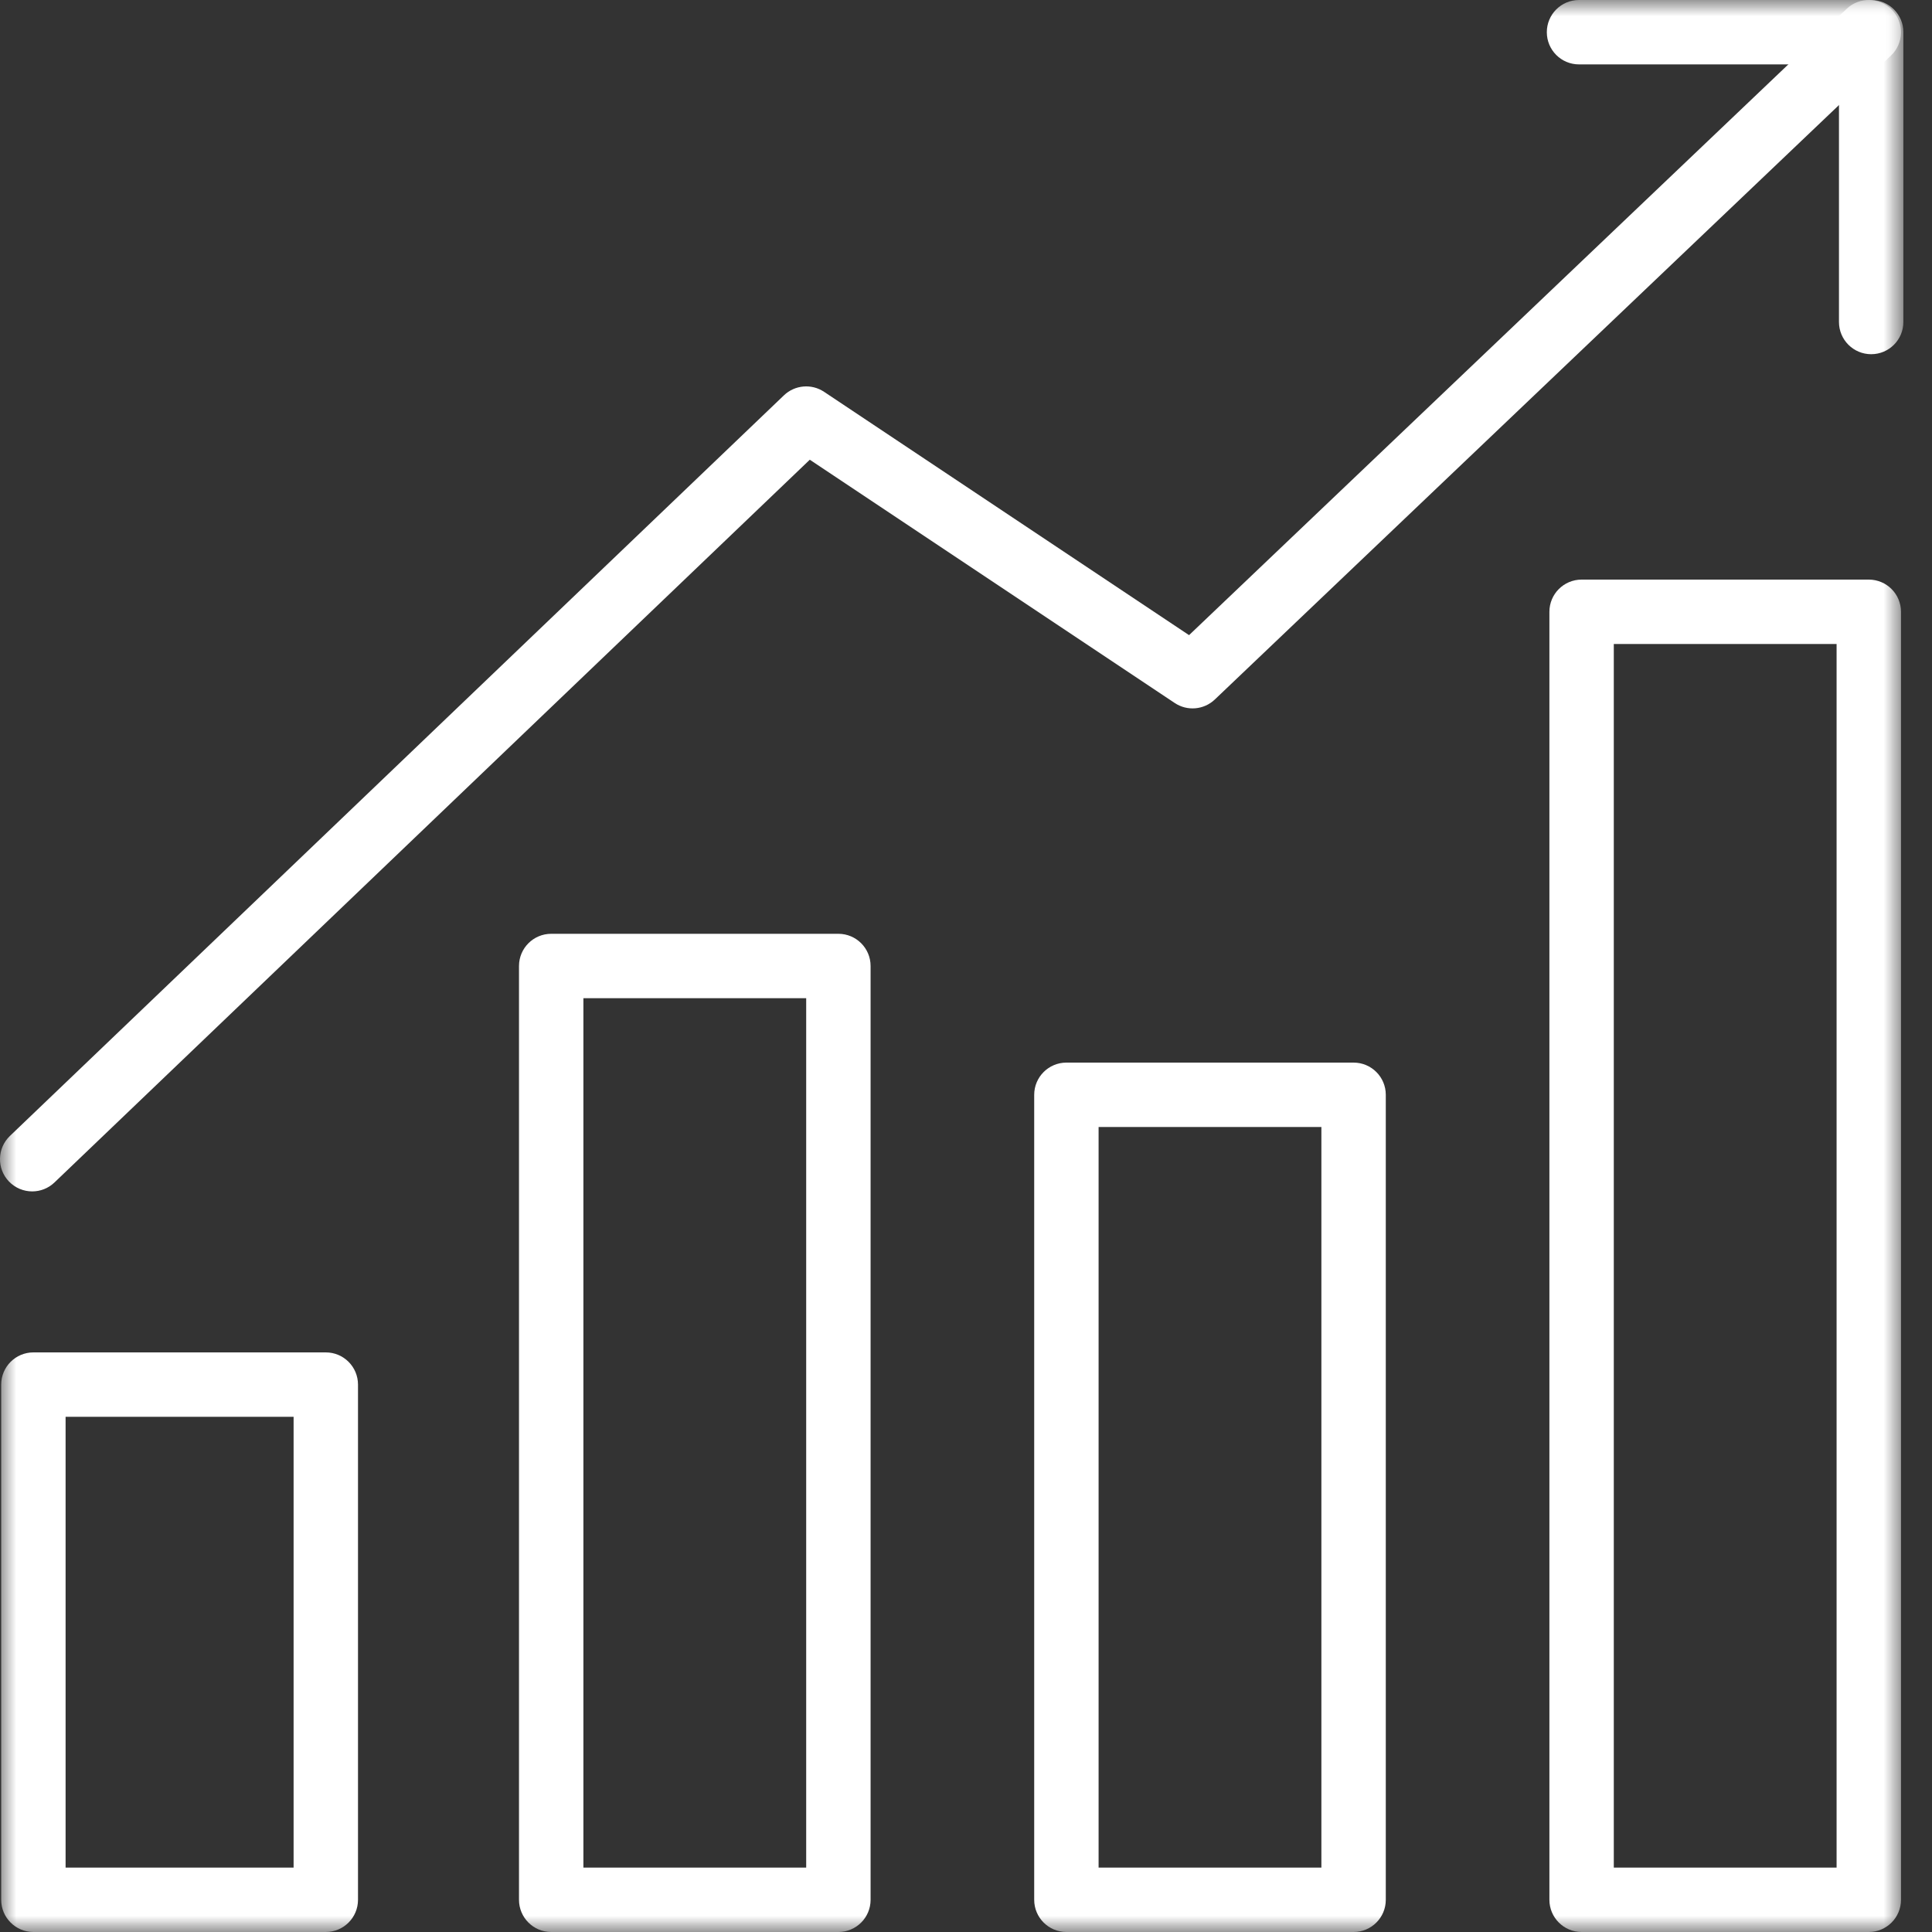
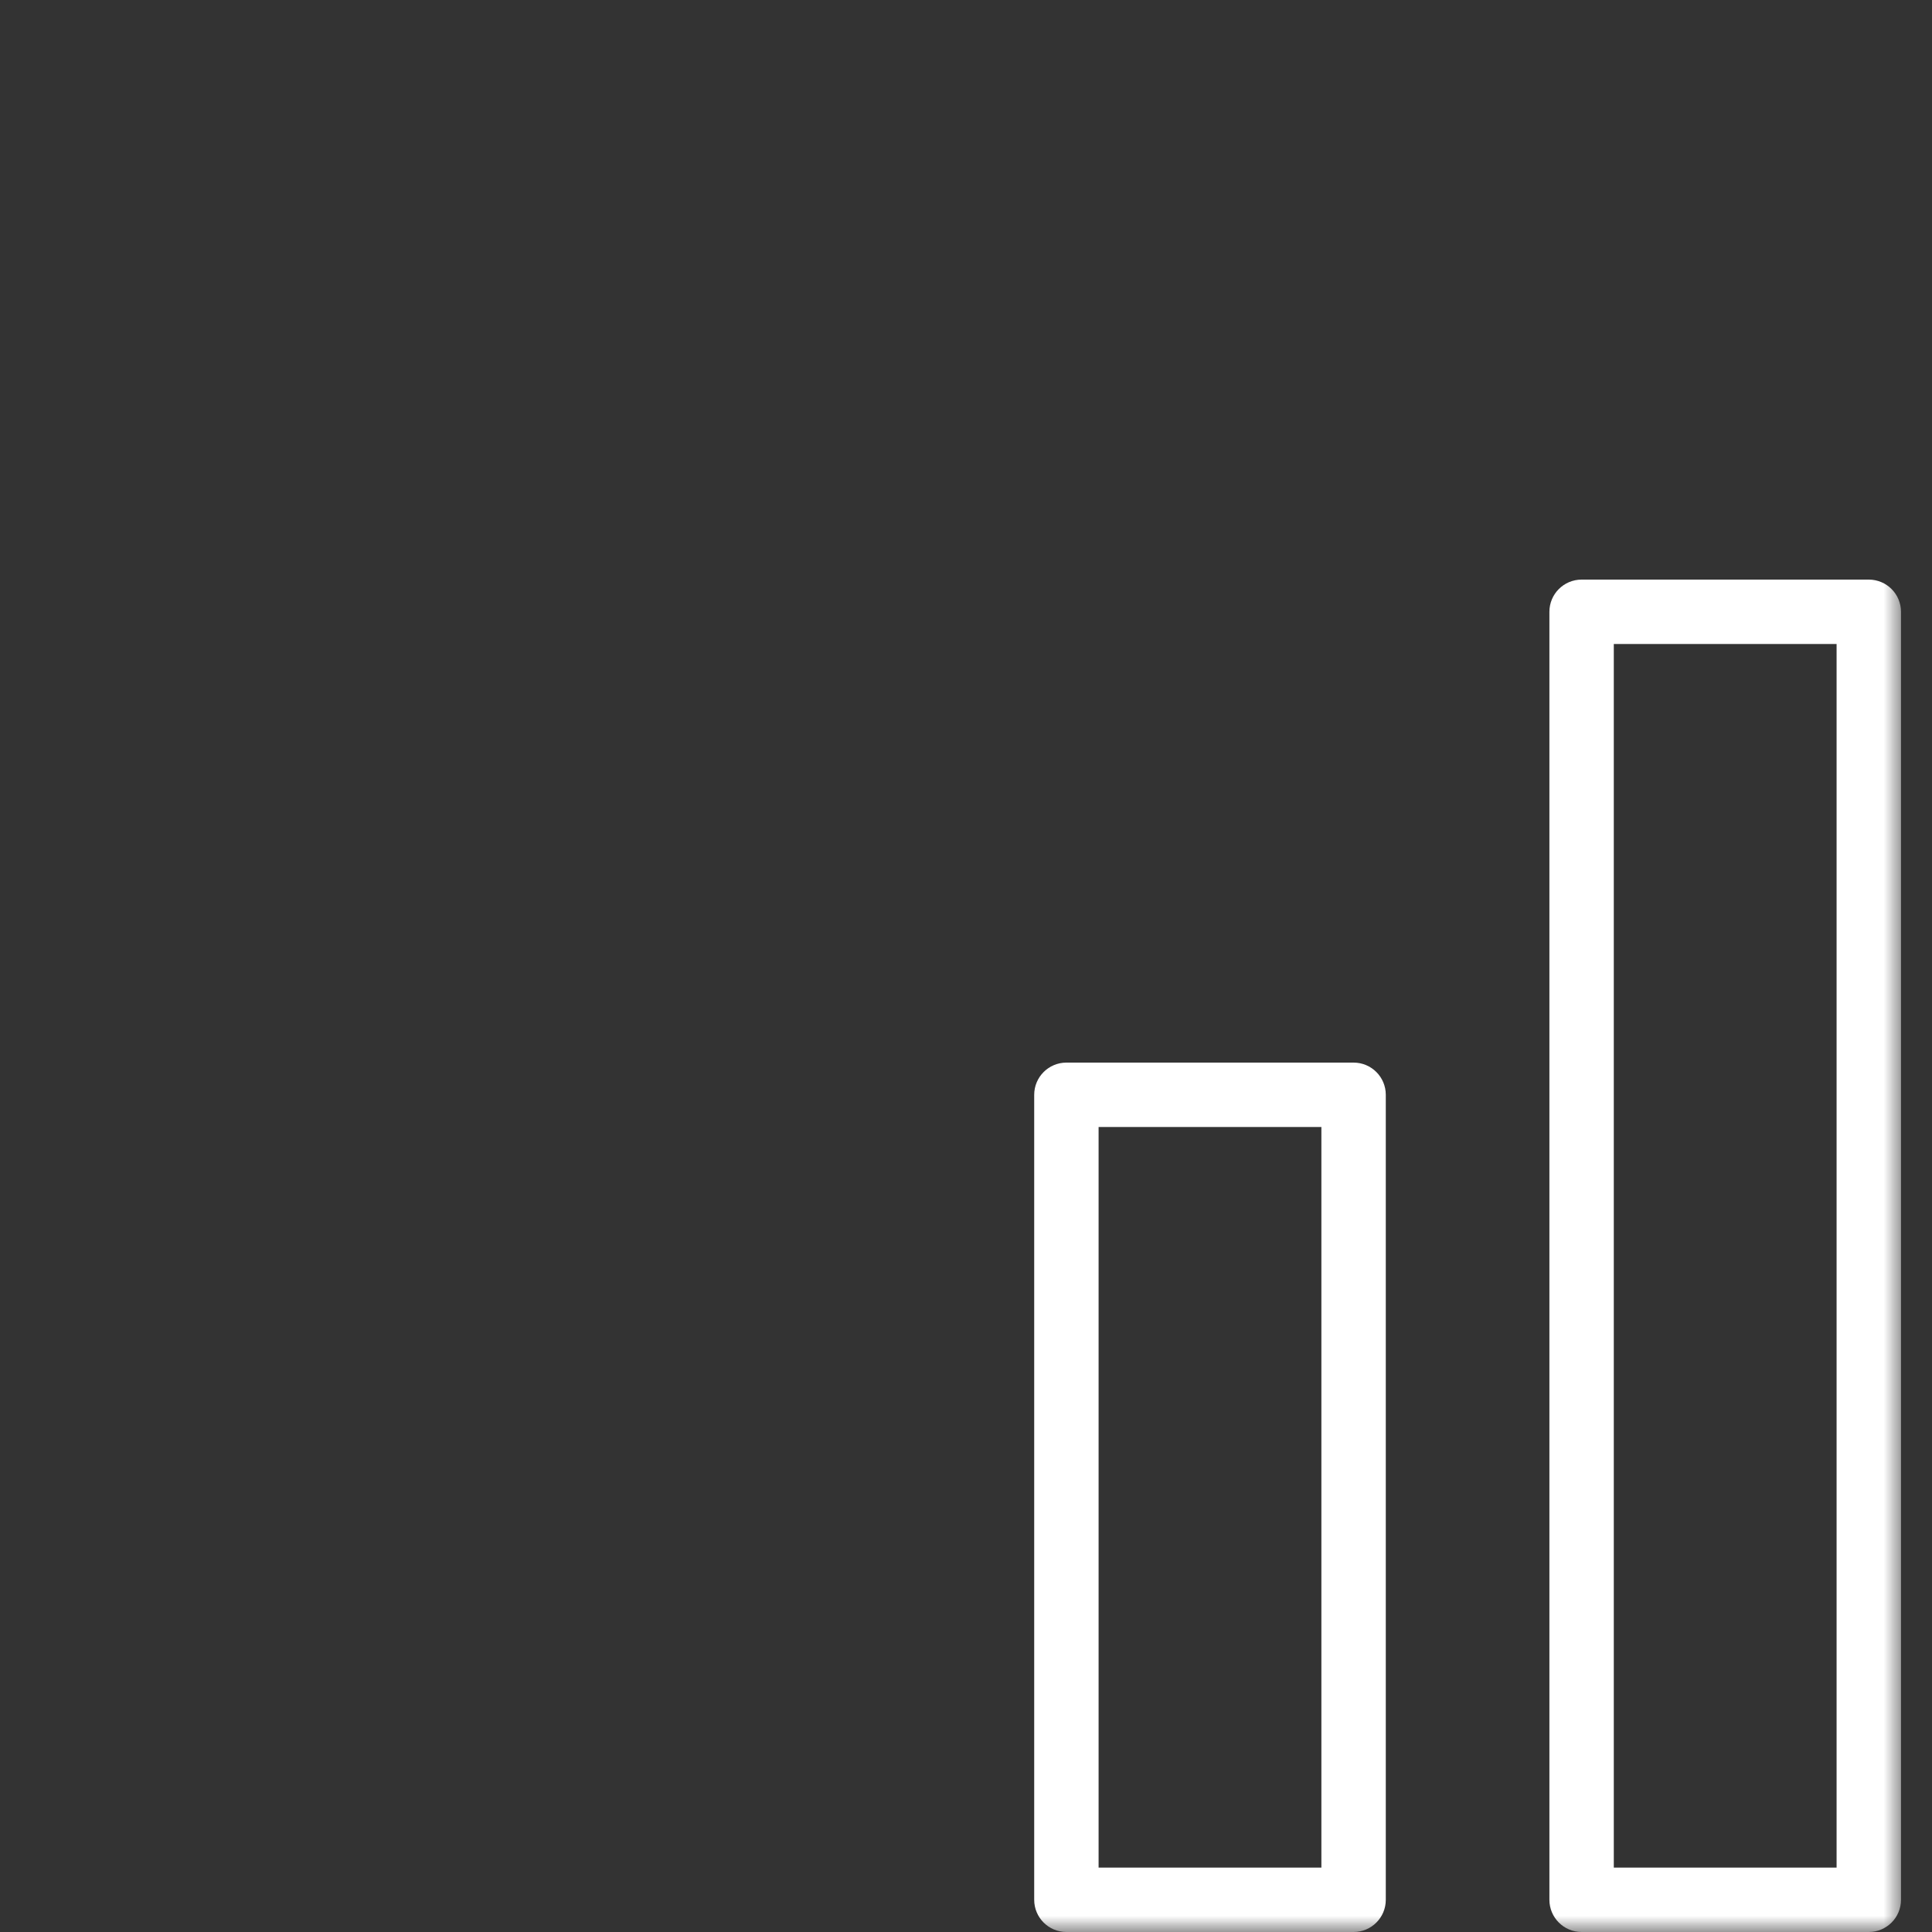
<svg xmlns="http://www.w3.org/2000/svg" xmlns:xlink="http://www.w3.org/1999/xlink" width="60px" height="60px" viewBox="0 0 60 60" version="1.1">
  <rect x="0" y="0" width="60" height="60" fill="#333333" stroke="none" />
  <defs>
    <polygon id="path-1" points="0 0 59.111 0 59.111 60 0 60" />
  </defs>
  <g id="Gapstars" stroke="none" stroke-width="1" fill="none" fill-rule="evenodd">
    <g id="Digital-FC-2022---Homepage-header-alt-001-Copy" transform="translate(-206, -223)">
      <g id="Group-8" transform="translate(206, 223)">
        <mask id="mask-2" fill="white">
          <use xlink:href="#path-1" />
        </mask>
        <g id="Clip-2" />
-         <path d="M2.037,58 L9.118,58 L9.118,44 L2.037,44 L2.037,58 Z M10.118,60 L1.037,60 C0.485,60 0.037,59.552 0.037,59 L0.037,43 C0.037,42.448 0.485,42 1.037,42 L10.118,42 C10.671,42 11.118,42.448 11.118,43 L11.118,59 C11.118,59.552 10.671,60 10.118,60 L10.118,60 Z" id="Fill-1" fill="#FFFFFF" mask="url(#mask-2)" />
-         <path d="M18.118,58 L25.037,58 L25.037,31 L18.118,31 L18.118,58 Z M26.037,60 L17.118,60 C16.566,60 16.118,59.552 16.118,59 L16.118,30 C16.118,29.448 16.566,29 17.118,29 L26.037,29 C26.59,29 27.037,29.448 27.037,30 L27.037,59 C27.037,59.552 26.59,60 26.037,60 L26.037,60 Z" id="Fill-3" fill="#FFFFFF" mask="url(#mask-2)" />
        <path d="M34.118,58 L41.037,58 L41.037,35 L34.118,35 L34.118,58 Z M42.037,60 L33.118,60 C32.566,60 32.118,59.552 32.118,59 L32.118,34 C32.118,33.448 32.566,33 33.118,33 L42.037,33 C42.59,33 43.037,33.448 43.037,34 L43.037,59 C43.037,59.552 42.59,60 42.037,60 L42.037,60 Z" id="Fill-4" fill="#FFFFFF" mask="url(#mask-2)" />
        <path d="M50.118,58 L57.037,58 L57.037,20 L50.118,20 L50.118,58 Z M58.037,60 L49.118,60 C48.566,60 48.118,59.552 48.118,59 L48.118,19 C48.118,18.448 48.566,18 49.118,18 L58.037,18 C58.59,18 59.037,18.448 59.037,19 L59.037,59 C59.037,59.552 58.59,60 58.037,60 L58.037,60 Z" id="Fill-5" fill="#FFFFFF" mask="url(#mask-2)" />
-         <path d="M58.111,11 C57.559,11 57.111,10.552 57.111,10 L57.111,2 L49.038,2 C48.484,2 48.038,1.552 48.038,1 C48.038,0.448 48.484,0 49.038,0 L58.111,0 C58.664,0 59.111,0.448 59.111,1 L59.111,10 C59.111,10.552 58.664,11 58.111,11" id="Fill-6" fill="#FFFFFF" mask="url(#mask-2)" />
-         <path d="M1,37 C0.736,37 0.474,36.896 0.277,36.691 C-0.105,36.292 -0.091,35.659 0.309,35.277 L24.346,12.277 C24.684,11.954 25.202,11.908 25.592,12.168 L36.927,19.725 L57.348,0.276 C57.746,-0.105 58.379,-0.09 58.762,0.311 C59.143,0.71 59.127,1.343 58.727,1.724 L37.727,21.724 C37.388,22.046 36.871,22.092 36.482,21.832 L25.149,14.277 L1.691,36.723 C1.498,36.908 1.249,37 1,37" id="Fill-7" fill="#FFFFFF" mask="url(#mask-2)" />
      </g>
    </g>
  </g>
</svg>